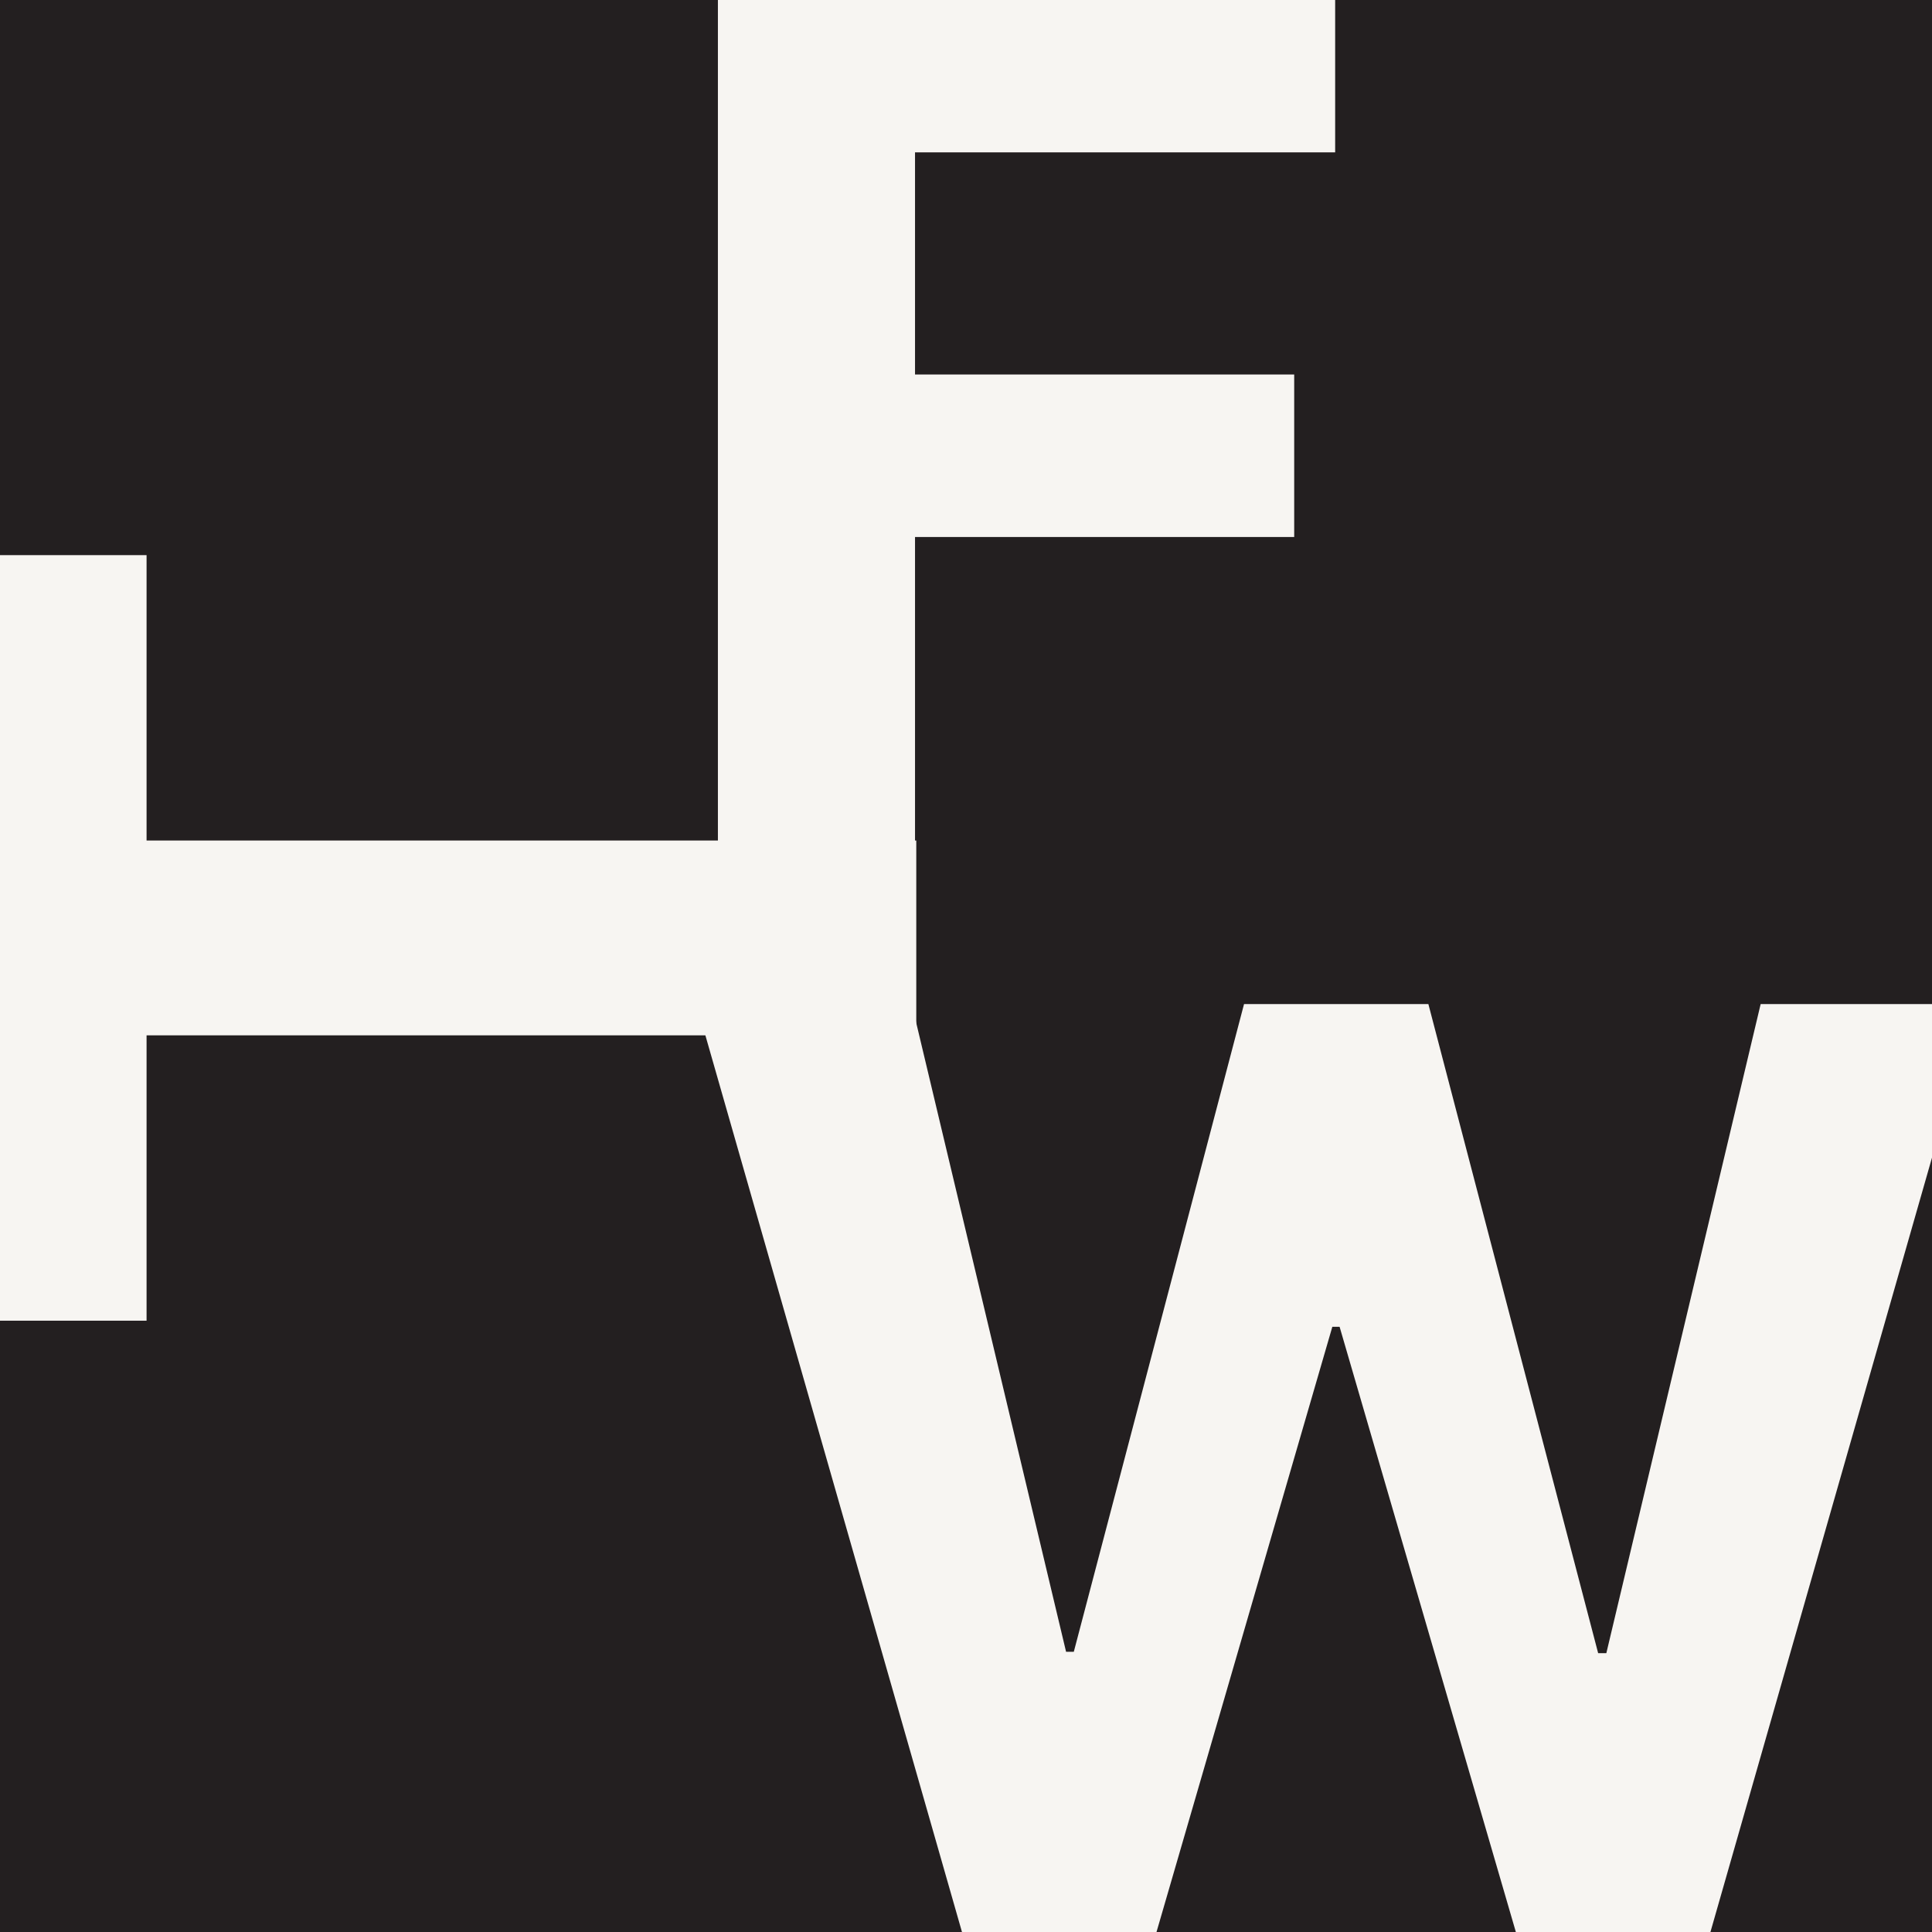
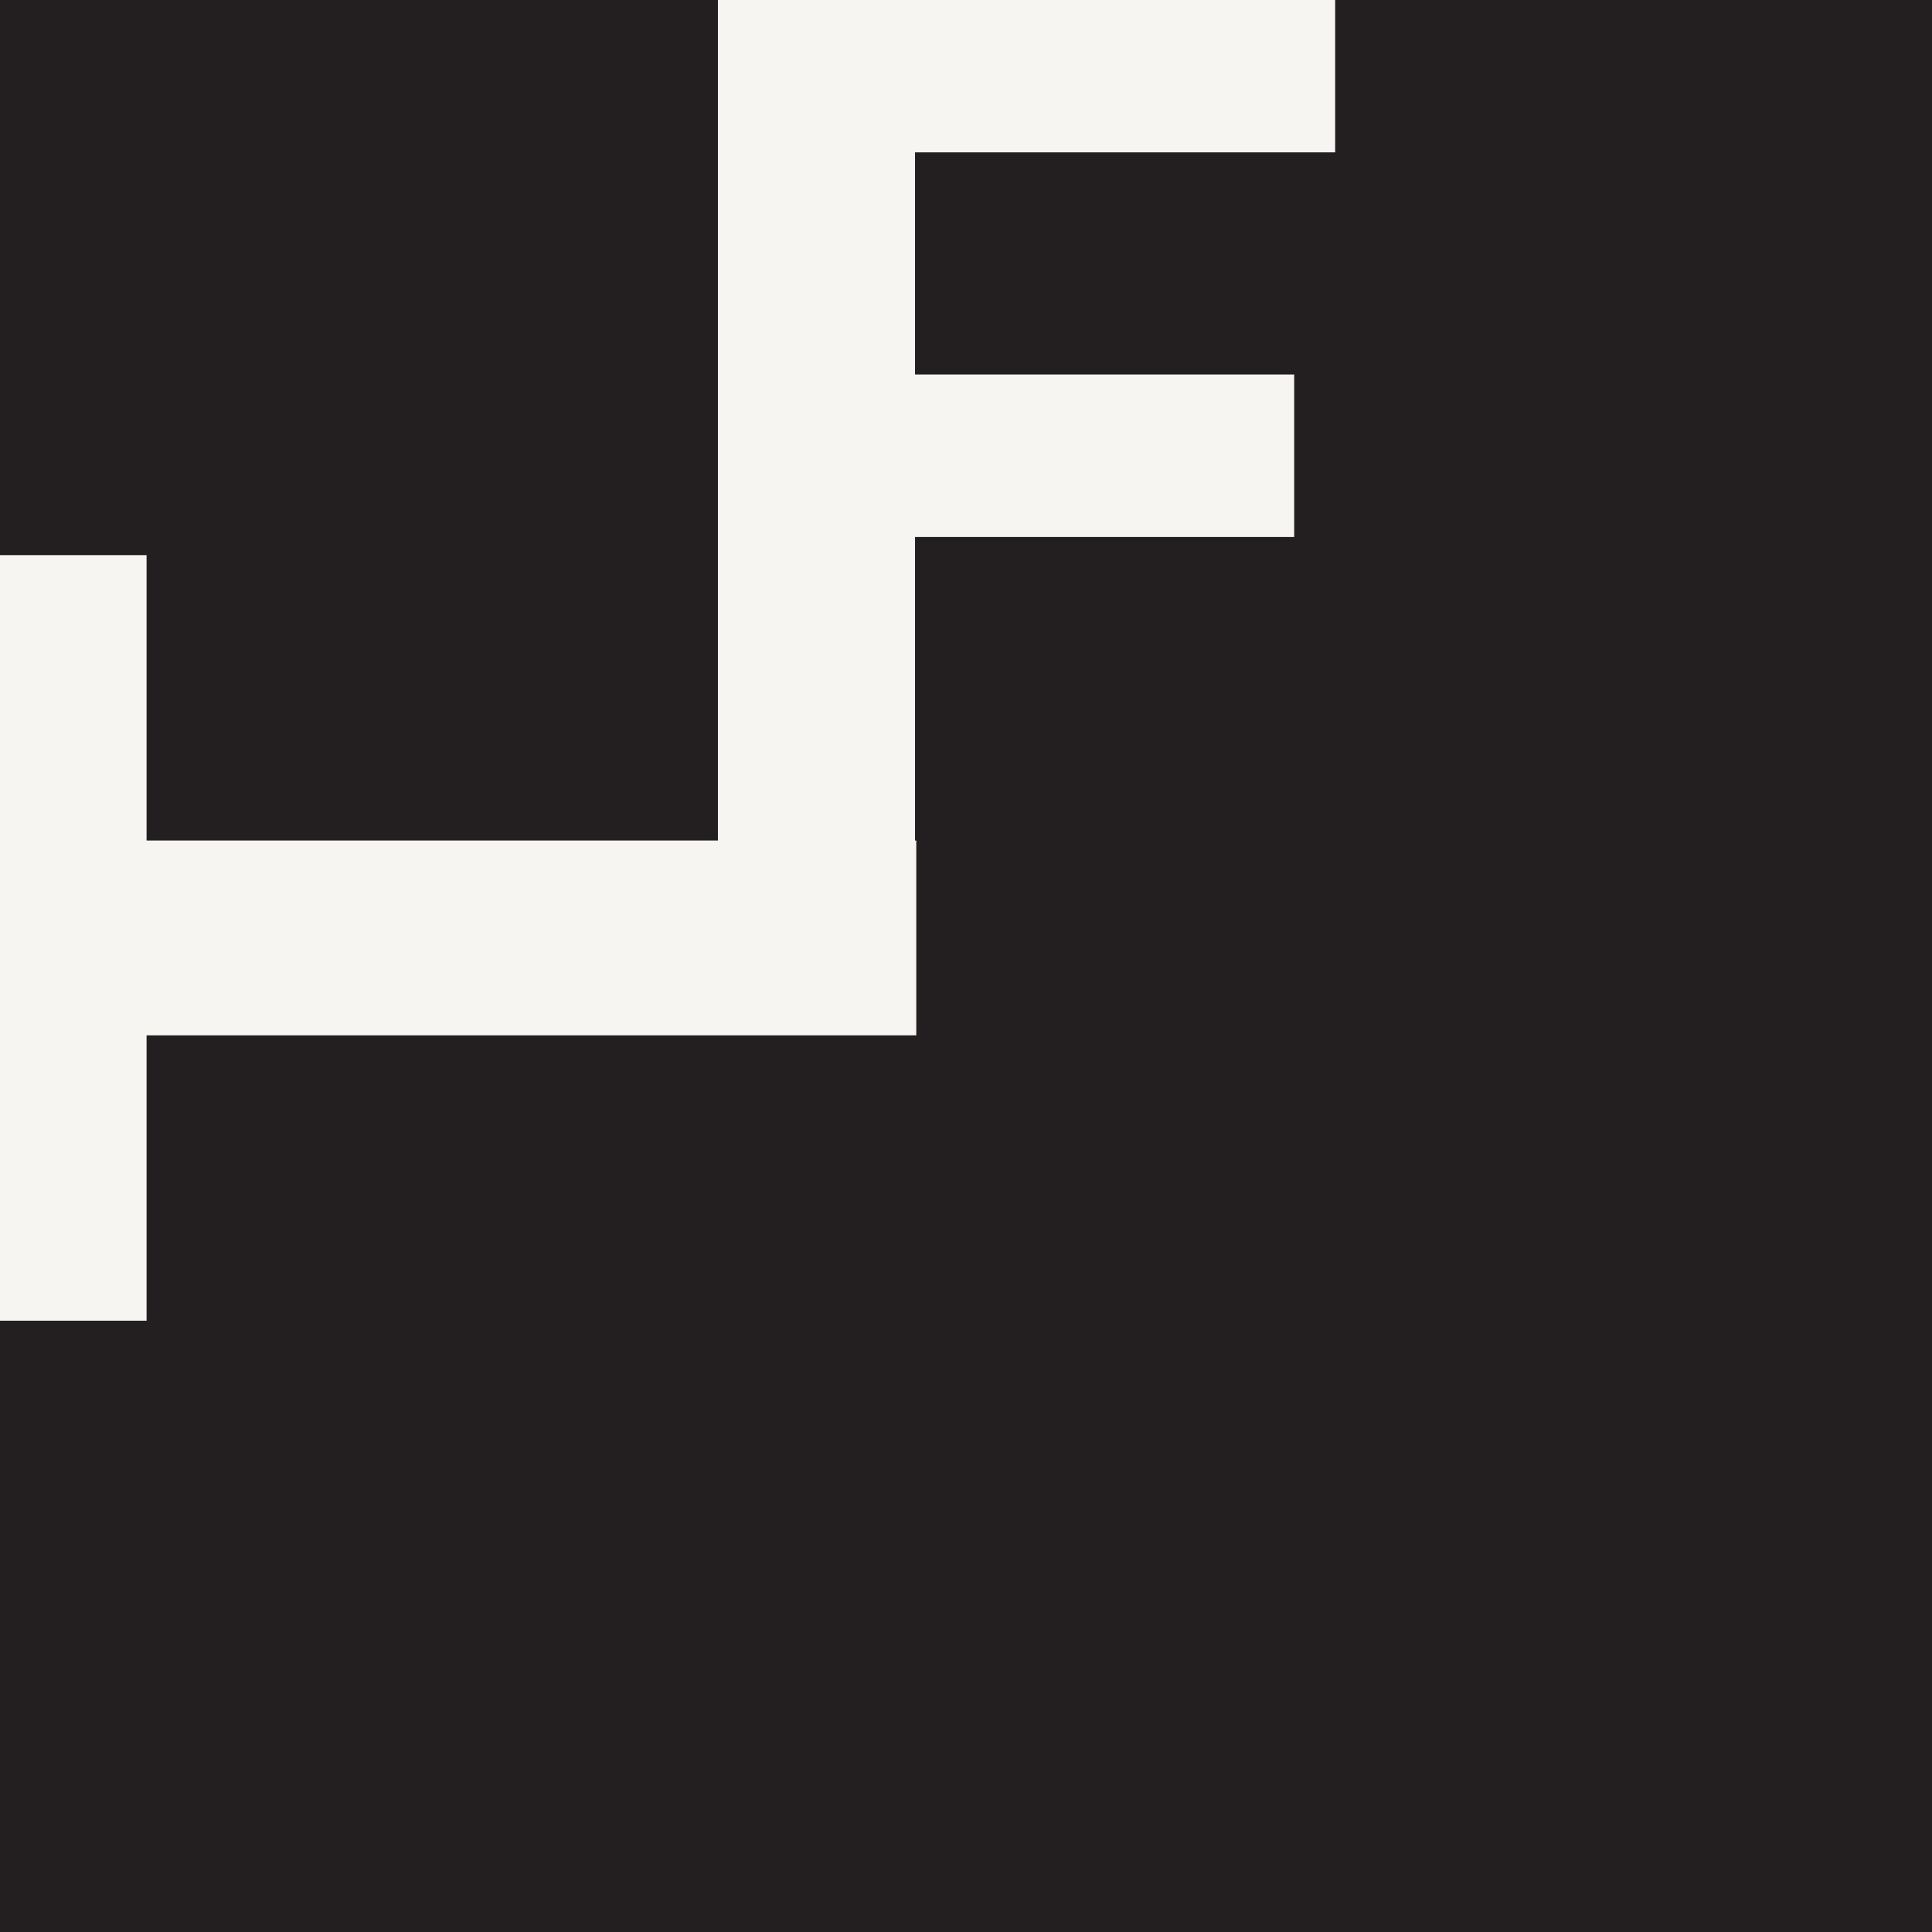
<svg xmlns="http://www.w3.org/2000/svg" viewBox="0 0 800 800" id="Layer_1">
  <defs>
    <style>.cls-1{fill:none;}.cls-2{fill:#f7f5f2;}.cls-3{fill:#231f20;}.cls-4{clip-path:url(#clippath);}</style>
    <clipPath id="clippath">
      <rect height="800" width="800" x="0" class="cls-1" />
    </clipPath>
  </defs>
  <rect height="800" width="800" x="0" class="cls-3" />
  <g class="cls-4">
    <path d="M60.69,546.87H-6.59V229.87H60.69v118.17h318.72v80.67H60.69v118.17Z" class="cls-2" />
    <path d="M297.27,381.81V-4.19h255.59V63.09h-173.97v91.98h157.01v67.29h-157.01v159.45h-81.62Z" class="cls-2" />
-     <path d="M398.84,801.77l-110.46-386h89.16l63.9,268.2h3.2l70.49-268.2h76.33l70.3,268.77h3.39l63.9-268.77h89.14l-110.44,386h-79.55l-73.5-252.37h-3.01l-73.32,252.37h-79.53Z" class="cls-2" />
  </g>
</svg>